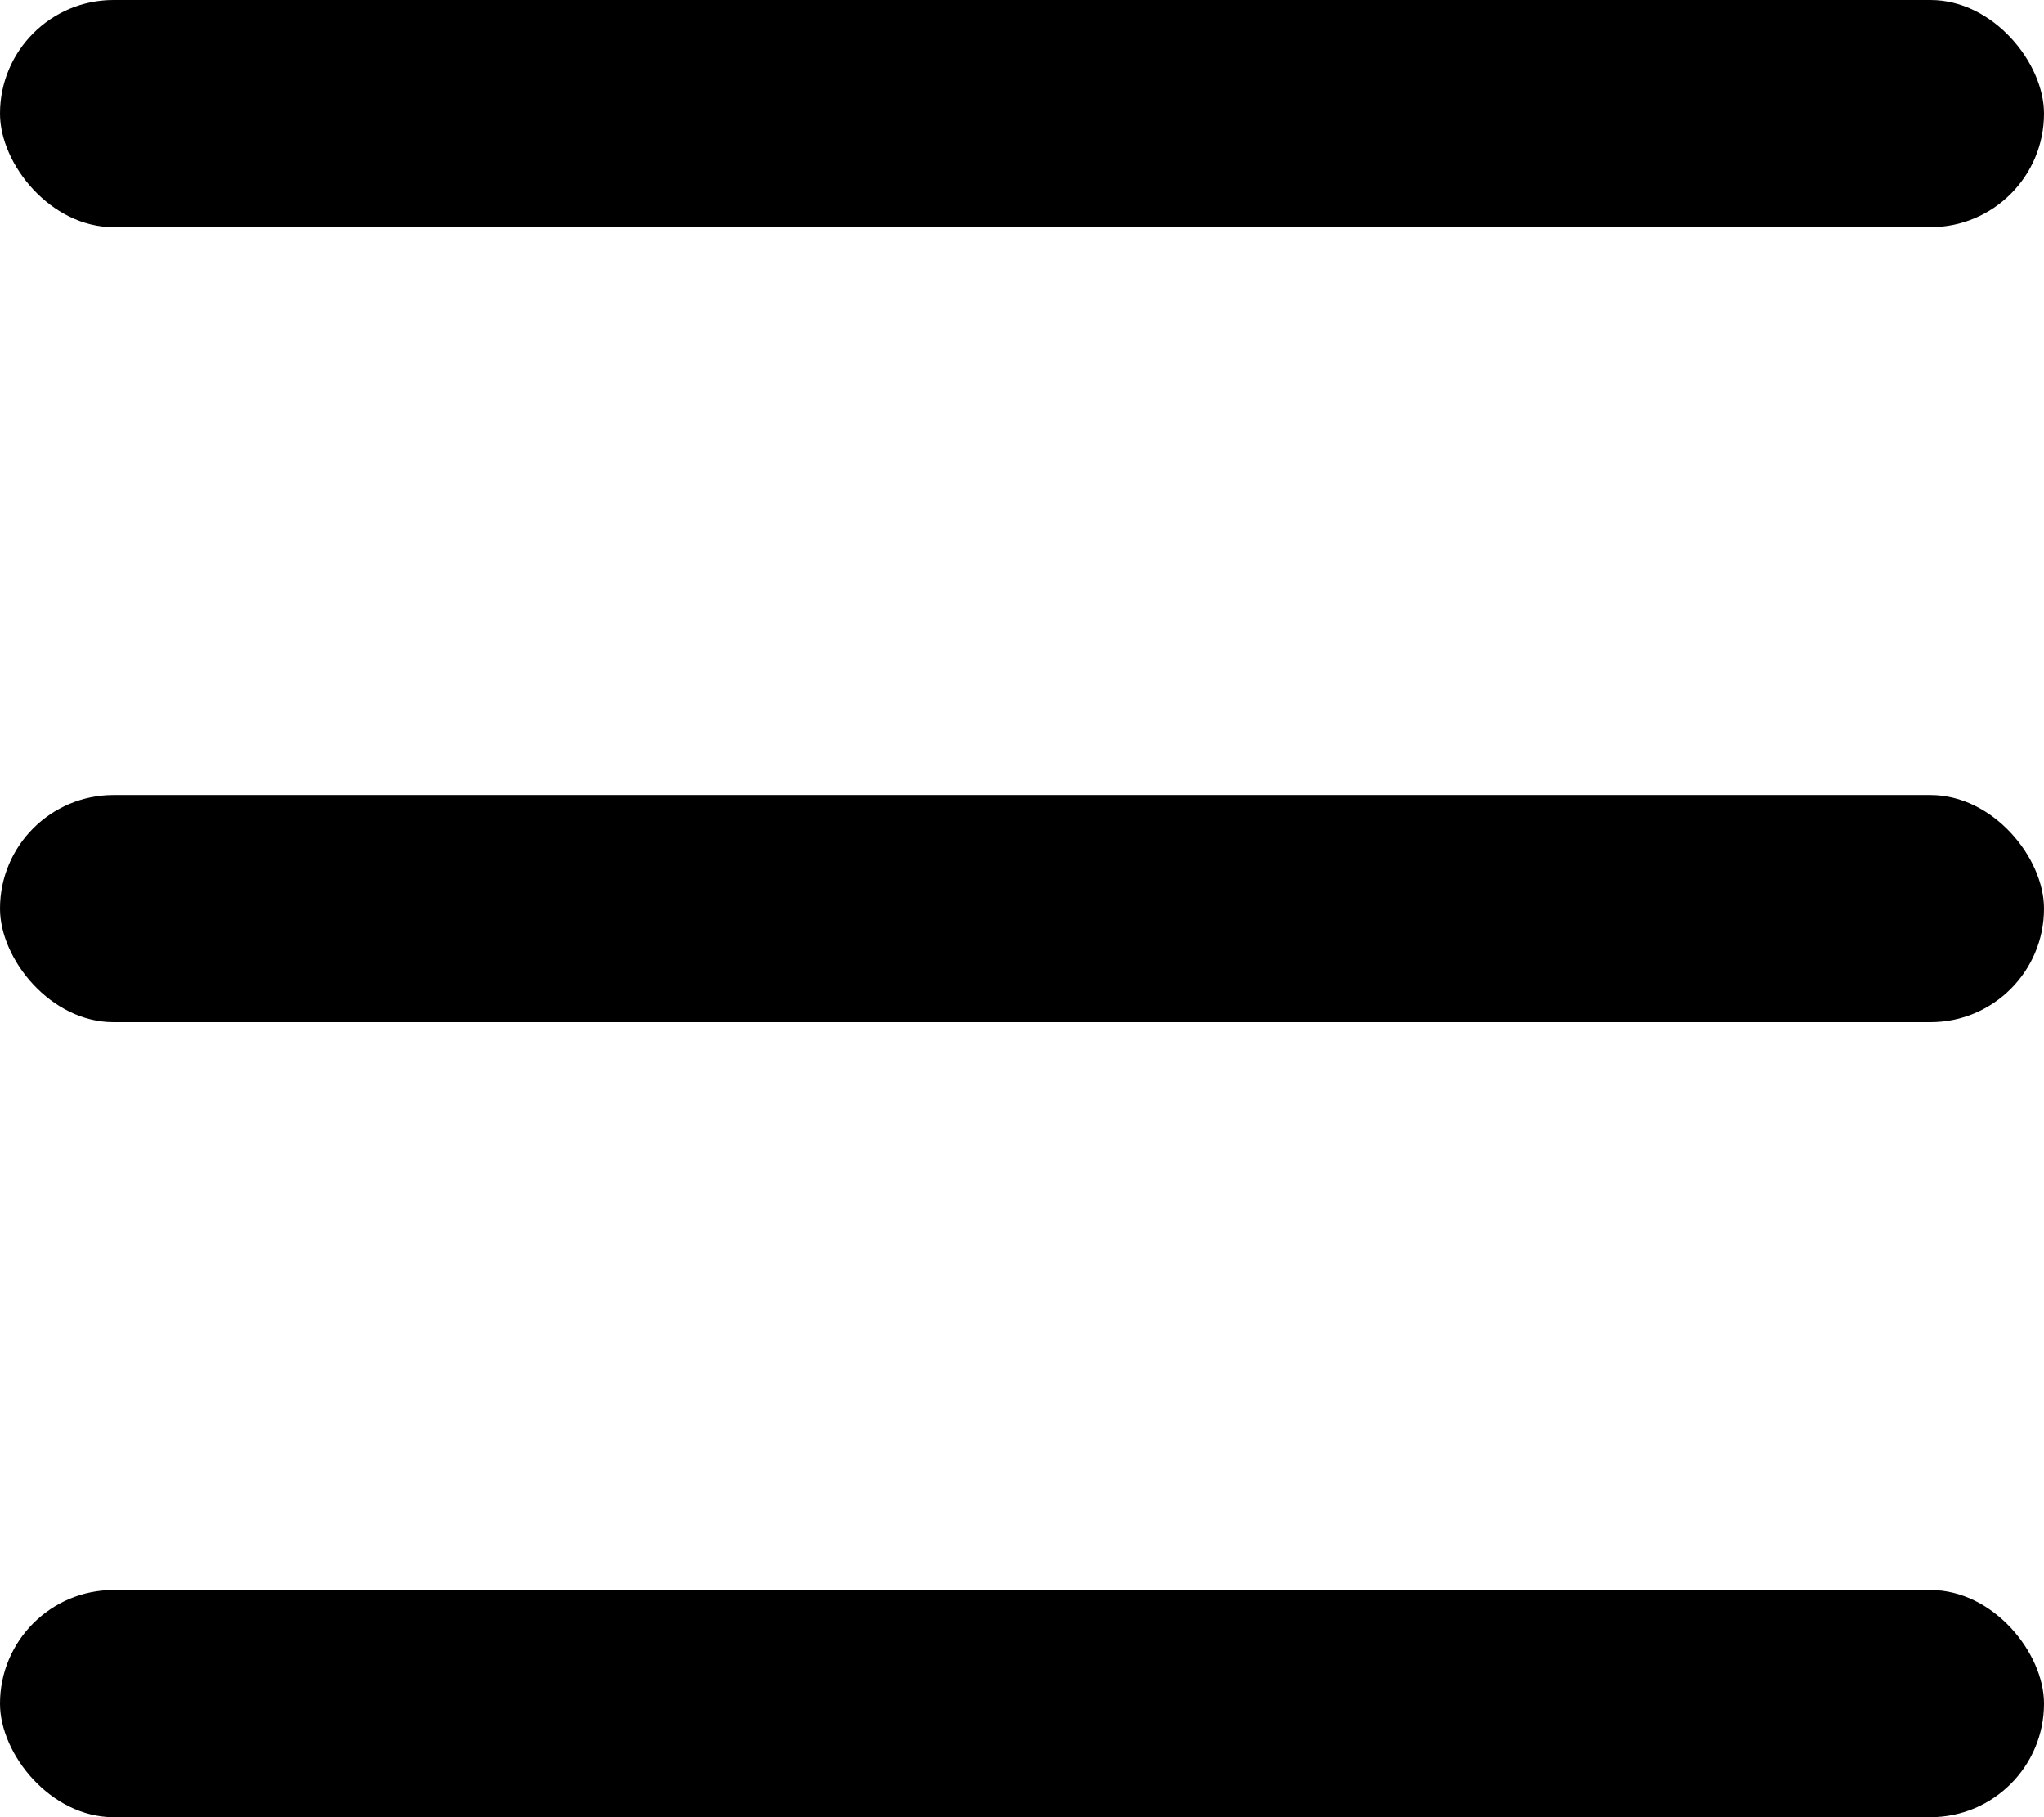
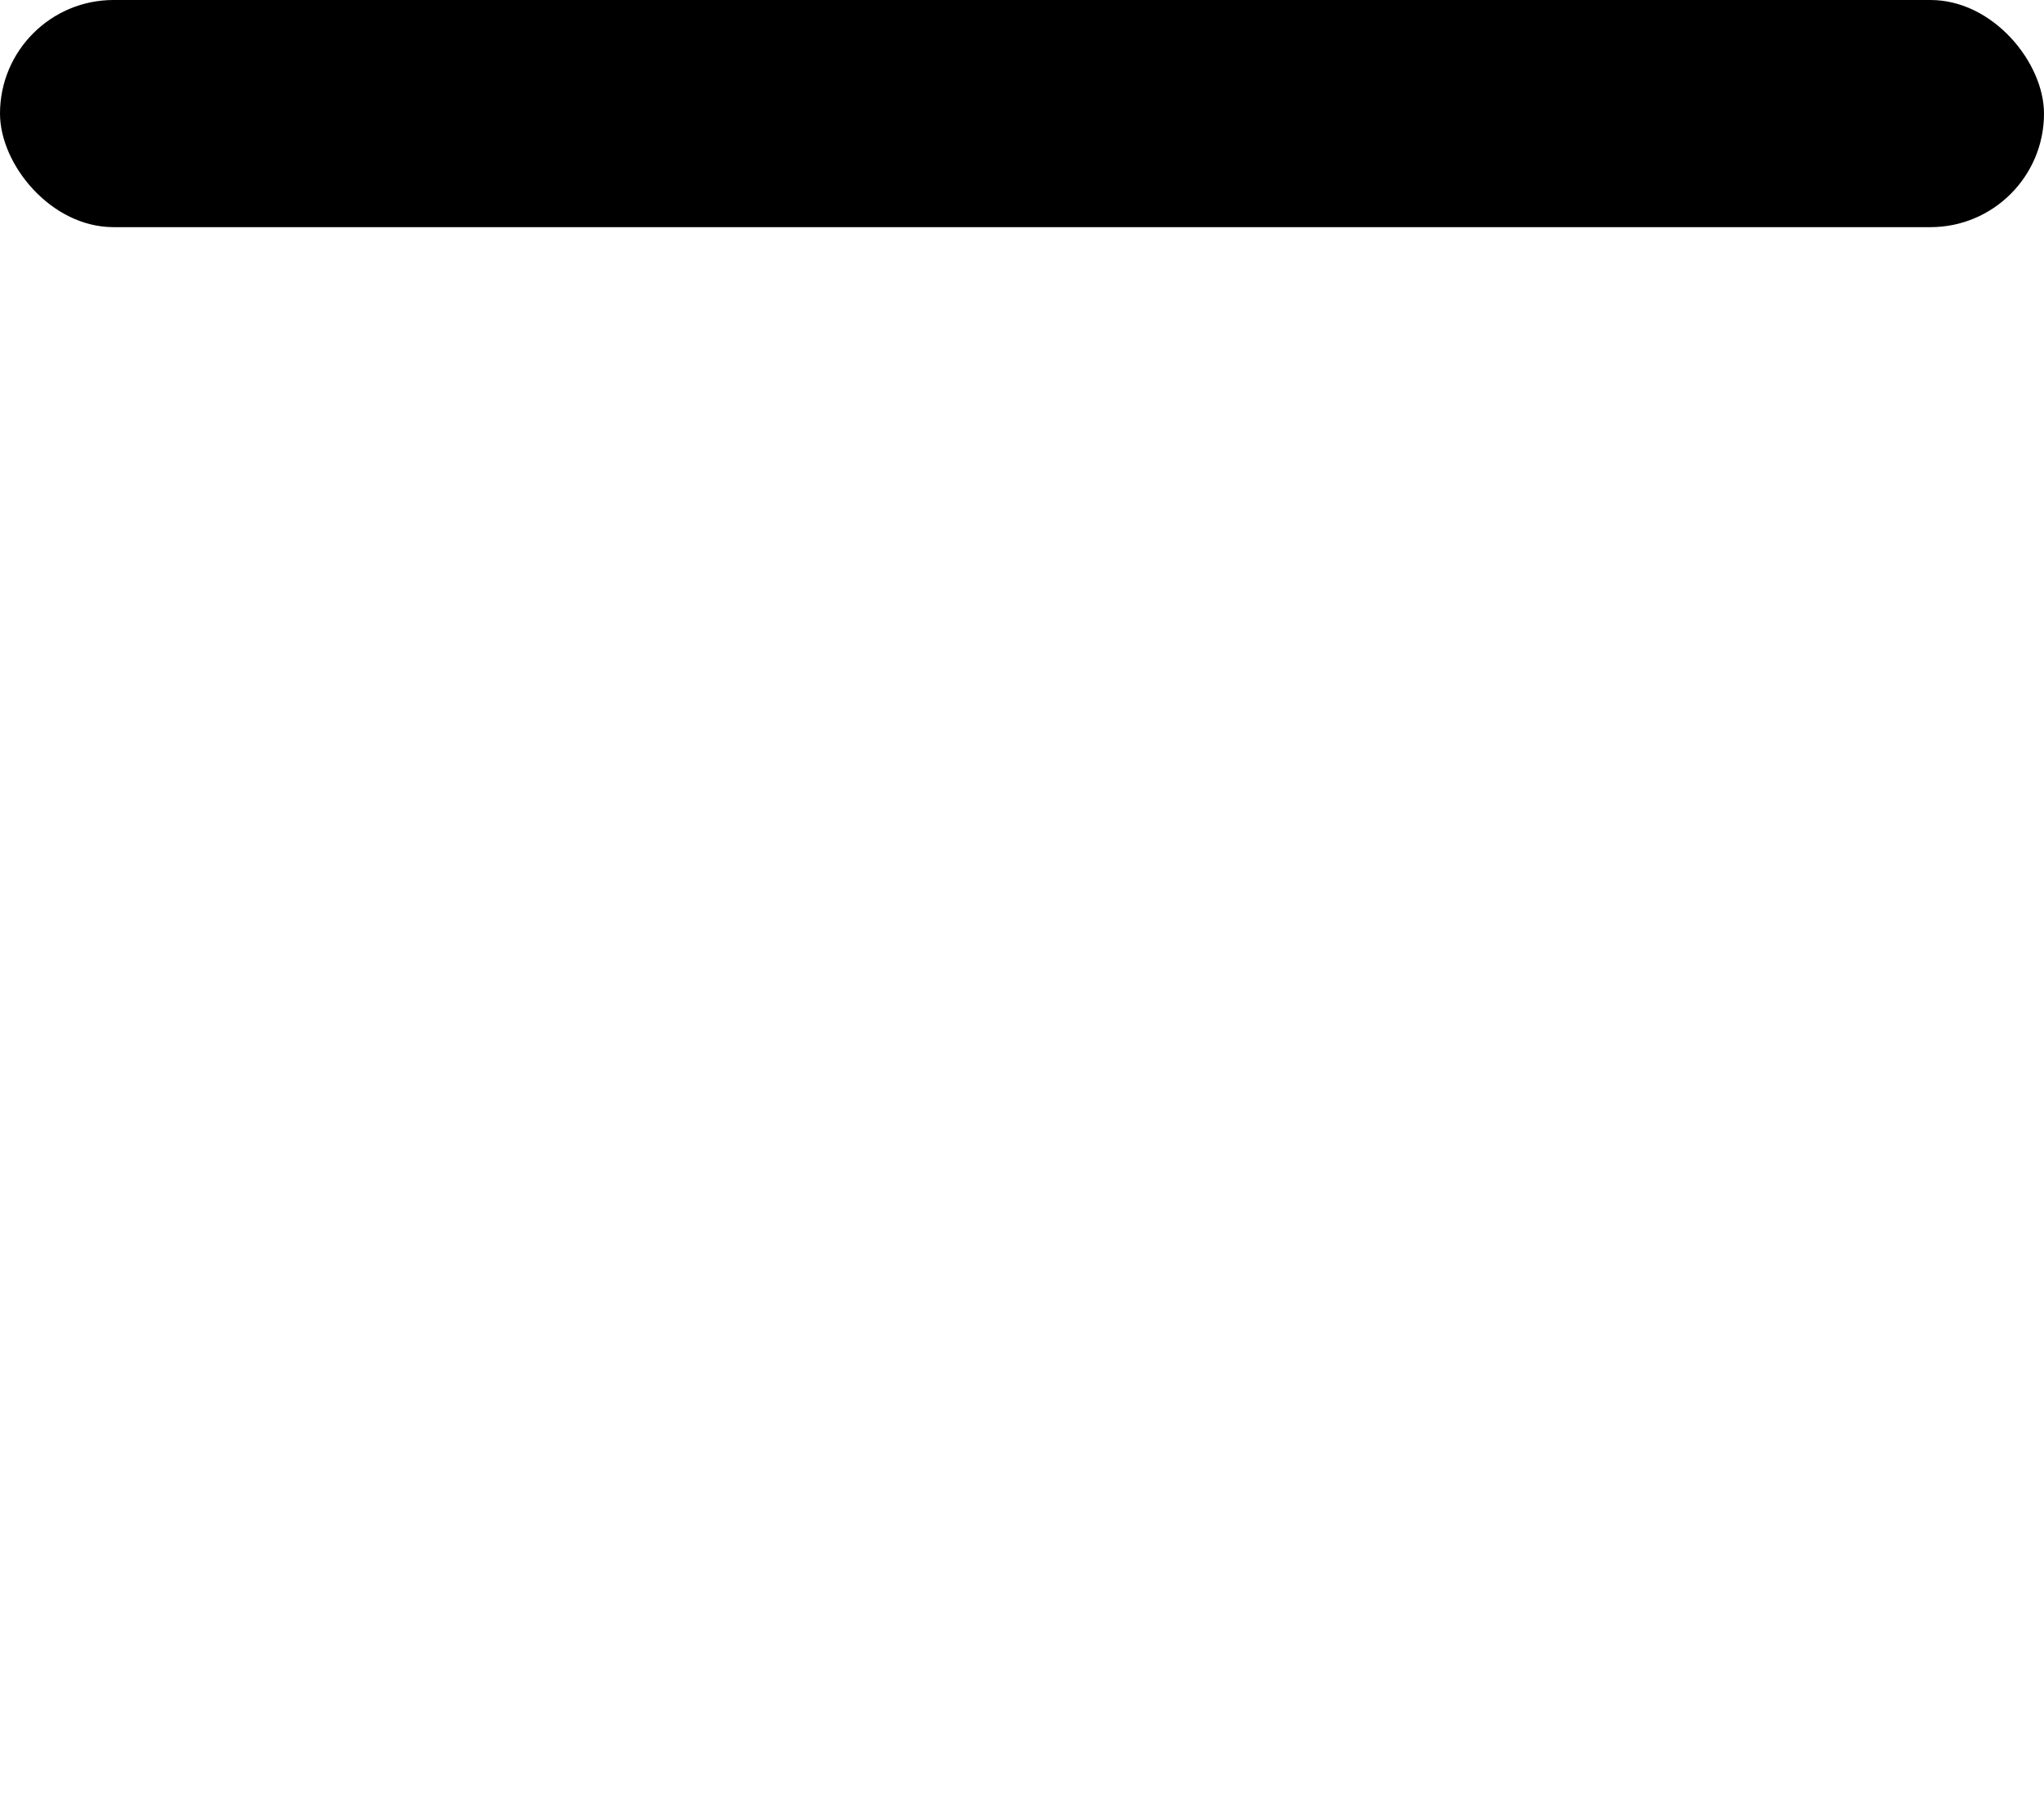
<svg xmlns="http://www.w3.org/2000/svg" width="18" height="16" viewBox="0 0 18 16">
  <defs>
    <style>
      .cls-1 {
        fill: #000;
      }
    </style>
  </defs>
  <g id="组_25873" data-name="组 25873" transform="translate(-36 -19)">
    <g id="组_25872" data-name="组 25872">
      <rect id="矩形_2867" data-name="矩形 2867" class="cls-1" width="18" height="2" rx="1" transform="translate(36 19)" />
-       <rect id="矩形_2868" data-name="矩形 2868" class="cls-1" width="18" height="2" rx="1" transform="translate(36 26)" />
-       <rect id="矩形_2869" data-name="矩形 2869" class="cls-1" width="18" height="2" rx="1" transform="translate(36 33)" />
    </g>
  </g>
</svg>